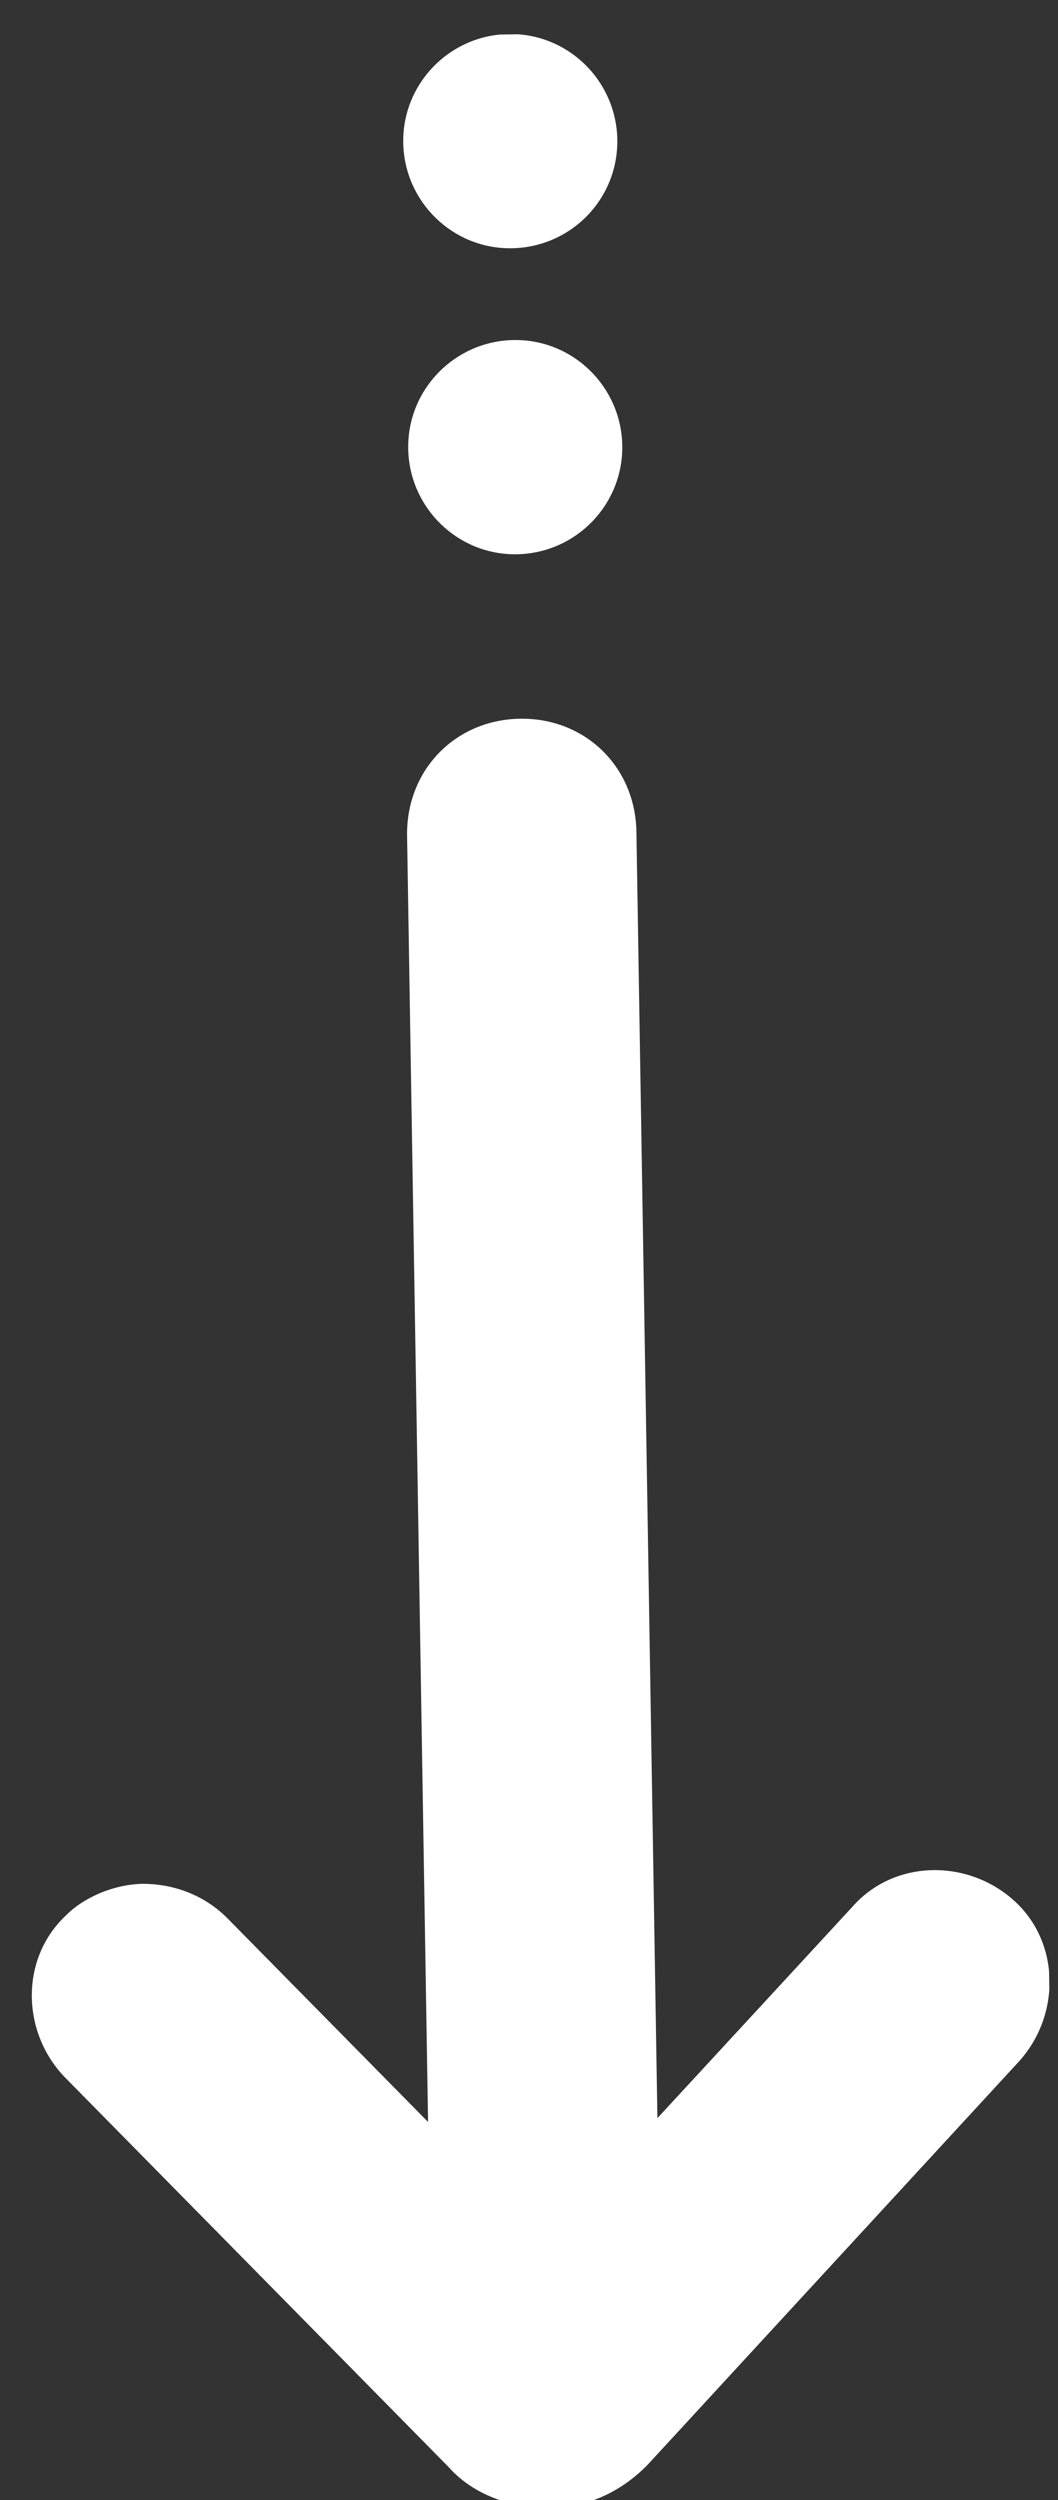
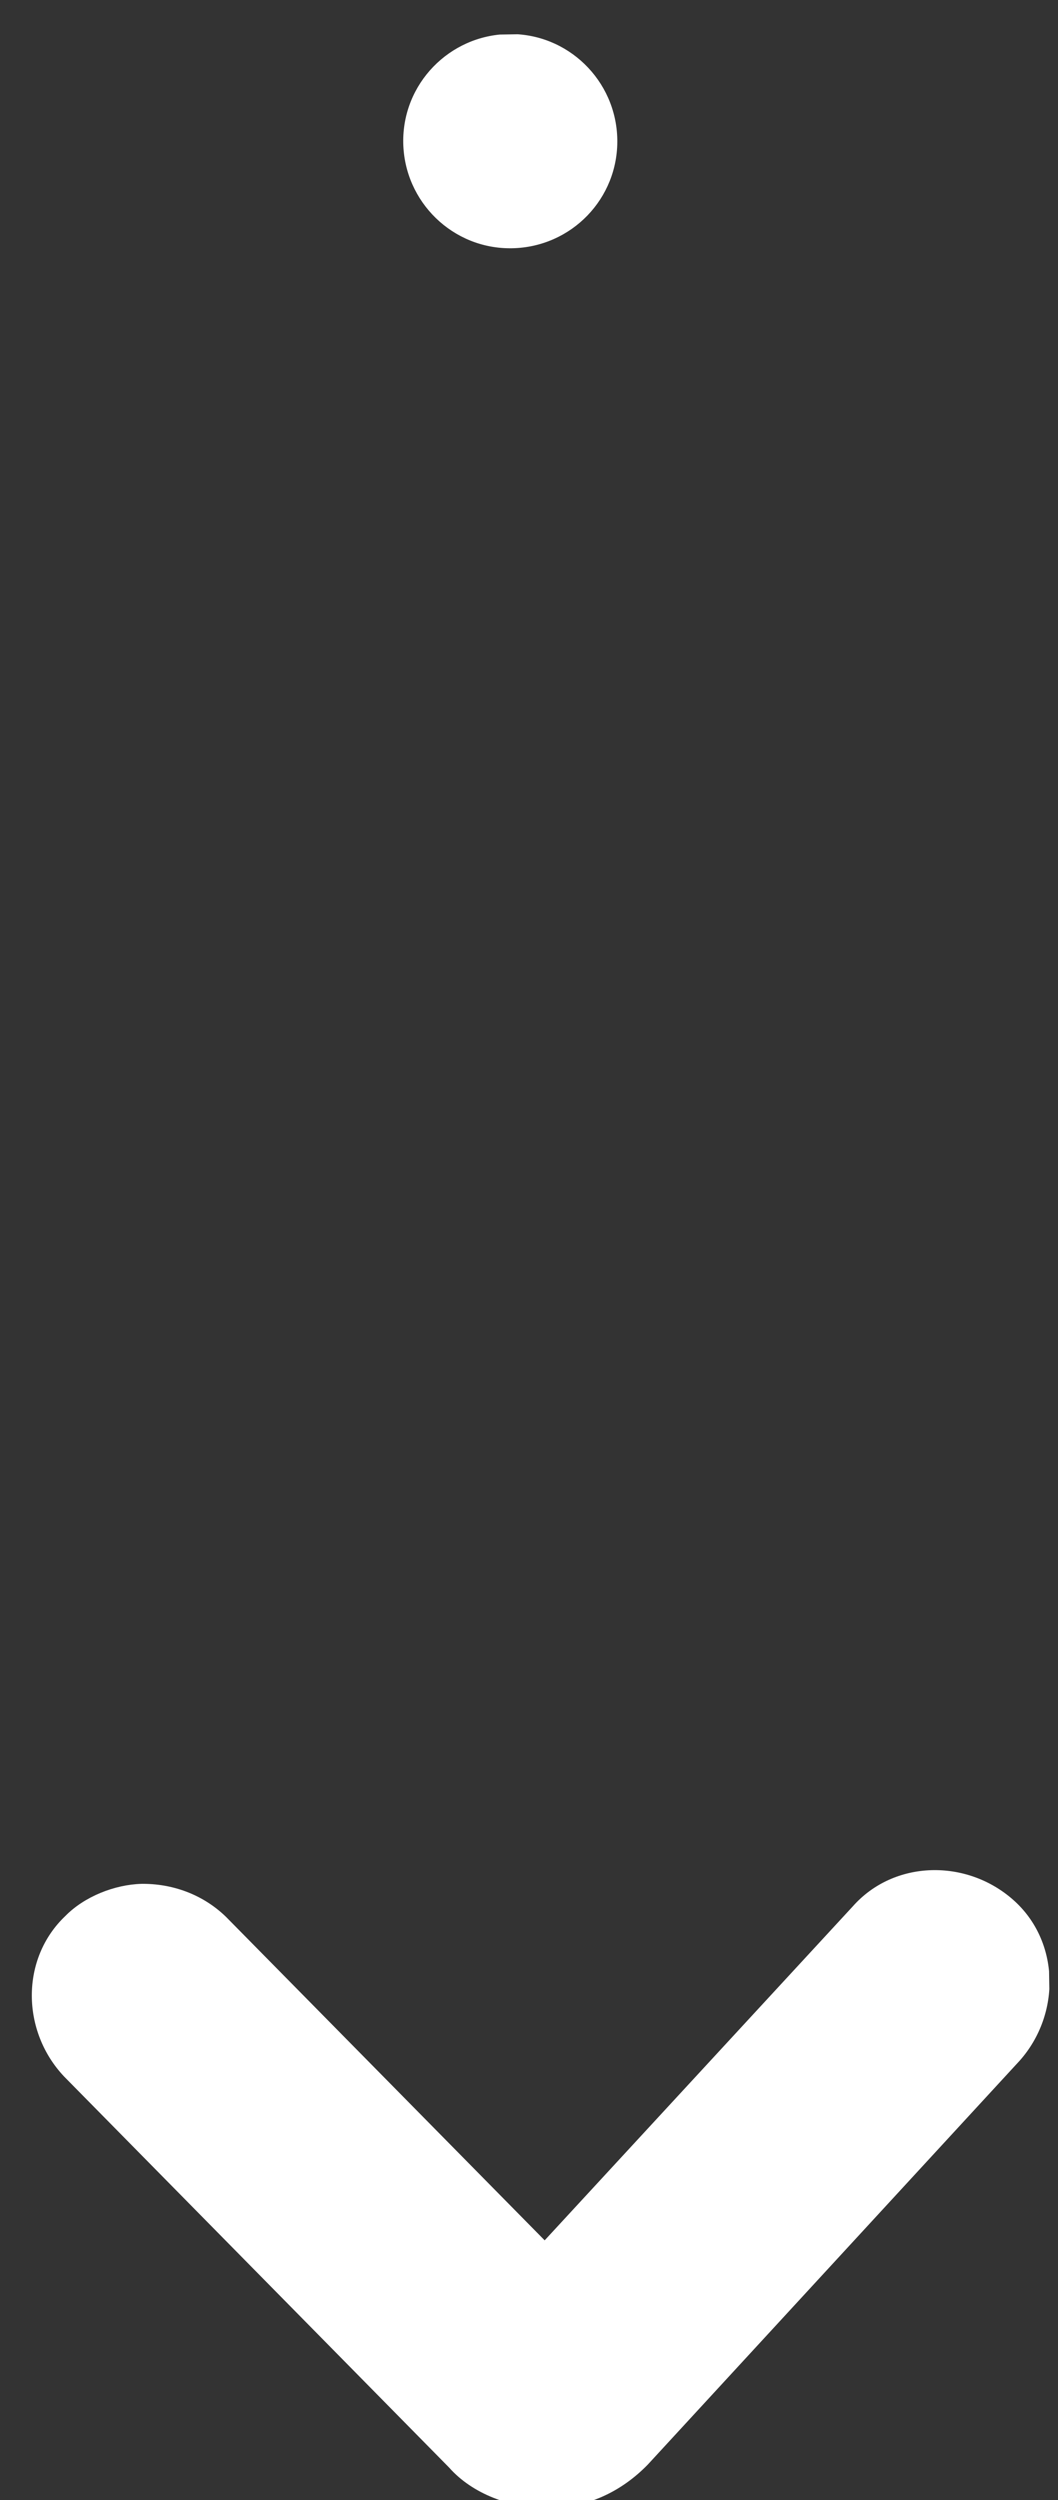
<svg xmlns="http://www.w3.org/2000/svg" xmlns:xlink="http://www.w3.org/1999/xlink" version="1.1" id="Capa_1" x="0px" y="0px" viewBox="0 0 27.68 65.36" style="enable-background:new 0 0 27.68 65.36;" xml:space="preserve">
  <rect x="0" y="0" width="27.68" height="65.36" fill="#333333" stroke="none" />
  <style type="text/css">
	.st0{clip-path:url(#SVGID_2_);fill:#FFFFFF;}
</style>
  <g>
    <defs>
      <rect id="SVGID_1_" x="0.53" y="0.89" transform="matrix(1 -0.016 0.016 1 -0.542 0.231)" width="26.63" height="64.7" />
    </defs>
    <clipPath id="SVGID_2_">
      <use xlink:href="#SVGID_1_" style="overflow:visible;" />
    </clipPath>
    <path class="st0" d="M3.7,49.25c0.8-0.01,1.6,0.27,2.21,0.86l8.34,8.46l8.06-8.73c1.08-1.22,2.98-1.25,4.2-0.17   c1.22,1.08,1.25,2.98,0.17,4.2l-9.73,10.56c-0.69,0.71-1.58,1.13-2.58,1.14s-2.01-0.37-2.62-1.06L1.68,54.29   c-1.12-1.18-1.15-3.08,0.03-4.2C2.21,49.58,3,49.27,3.7,49.25" />
-     <path class="st0" d="M13.6,18.79c1.7-0.03,3.02,1.25,3.05,2.95l0.65,39.79c0.03,1.7-1.25,3.02-2.95,3.05   c-1.7,0.03-3.02-1.25-3.05-2.95l-0.65-39.79C10.63,20.14,11.9,18.82,13.6,18.79" />
-     <path class="st0" d="M13.53,14.49c-1.55,0.03-2.82-1.21-2.85-2.75c-0.03-1.55,1.21-2.82,2.75-2.85c1.55-0.03,2.82,1.21,2.85,2.75   S15.08,14.46,13.53,14.49" />
    <path class="st0" d="M13.4,6.49c-1.55,0.03-2.82-1.21-2.85-2.75c-0.03-1.55,1.21-2.82,2.75-2.85c1.55-0.03,2.82,1.21,2.85,2.75   C16.18,5.19,14.95,6.46,13.4,6.49" />
  </g>
</svg>